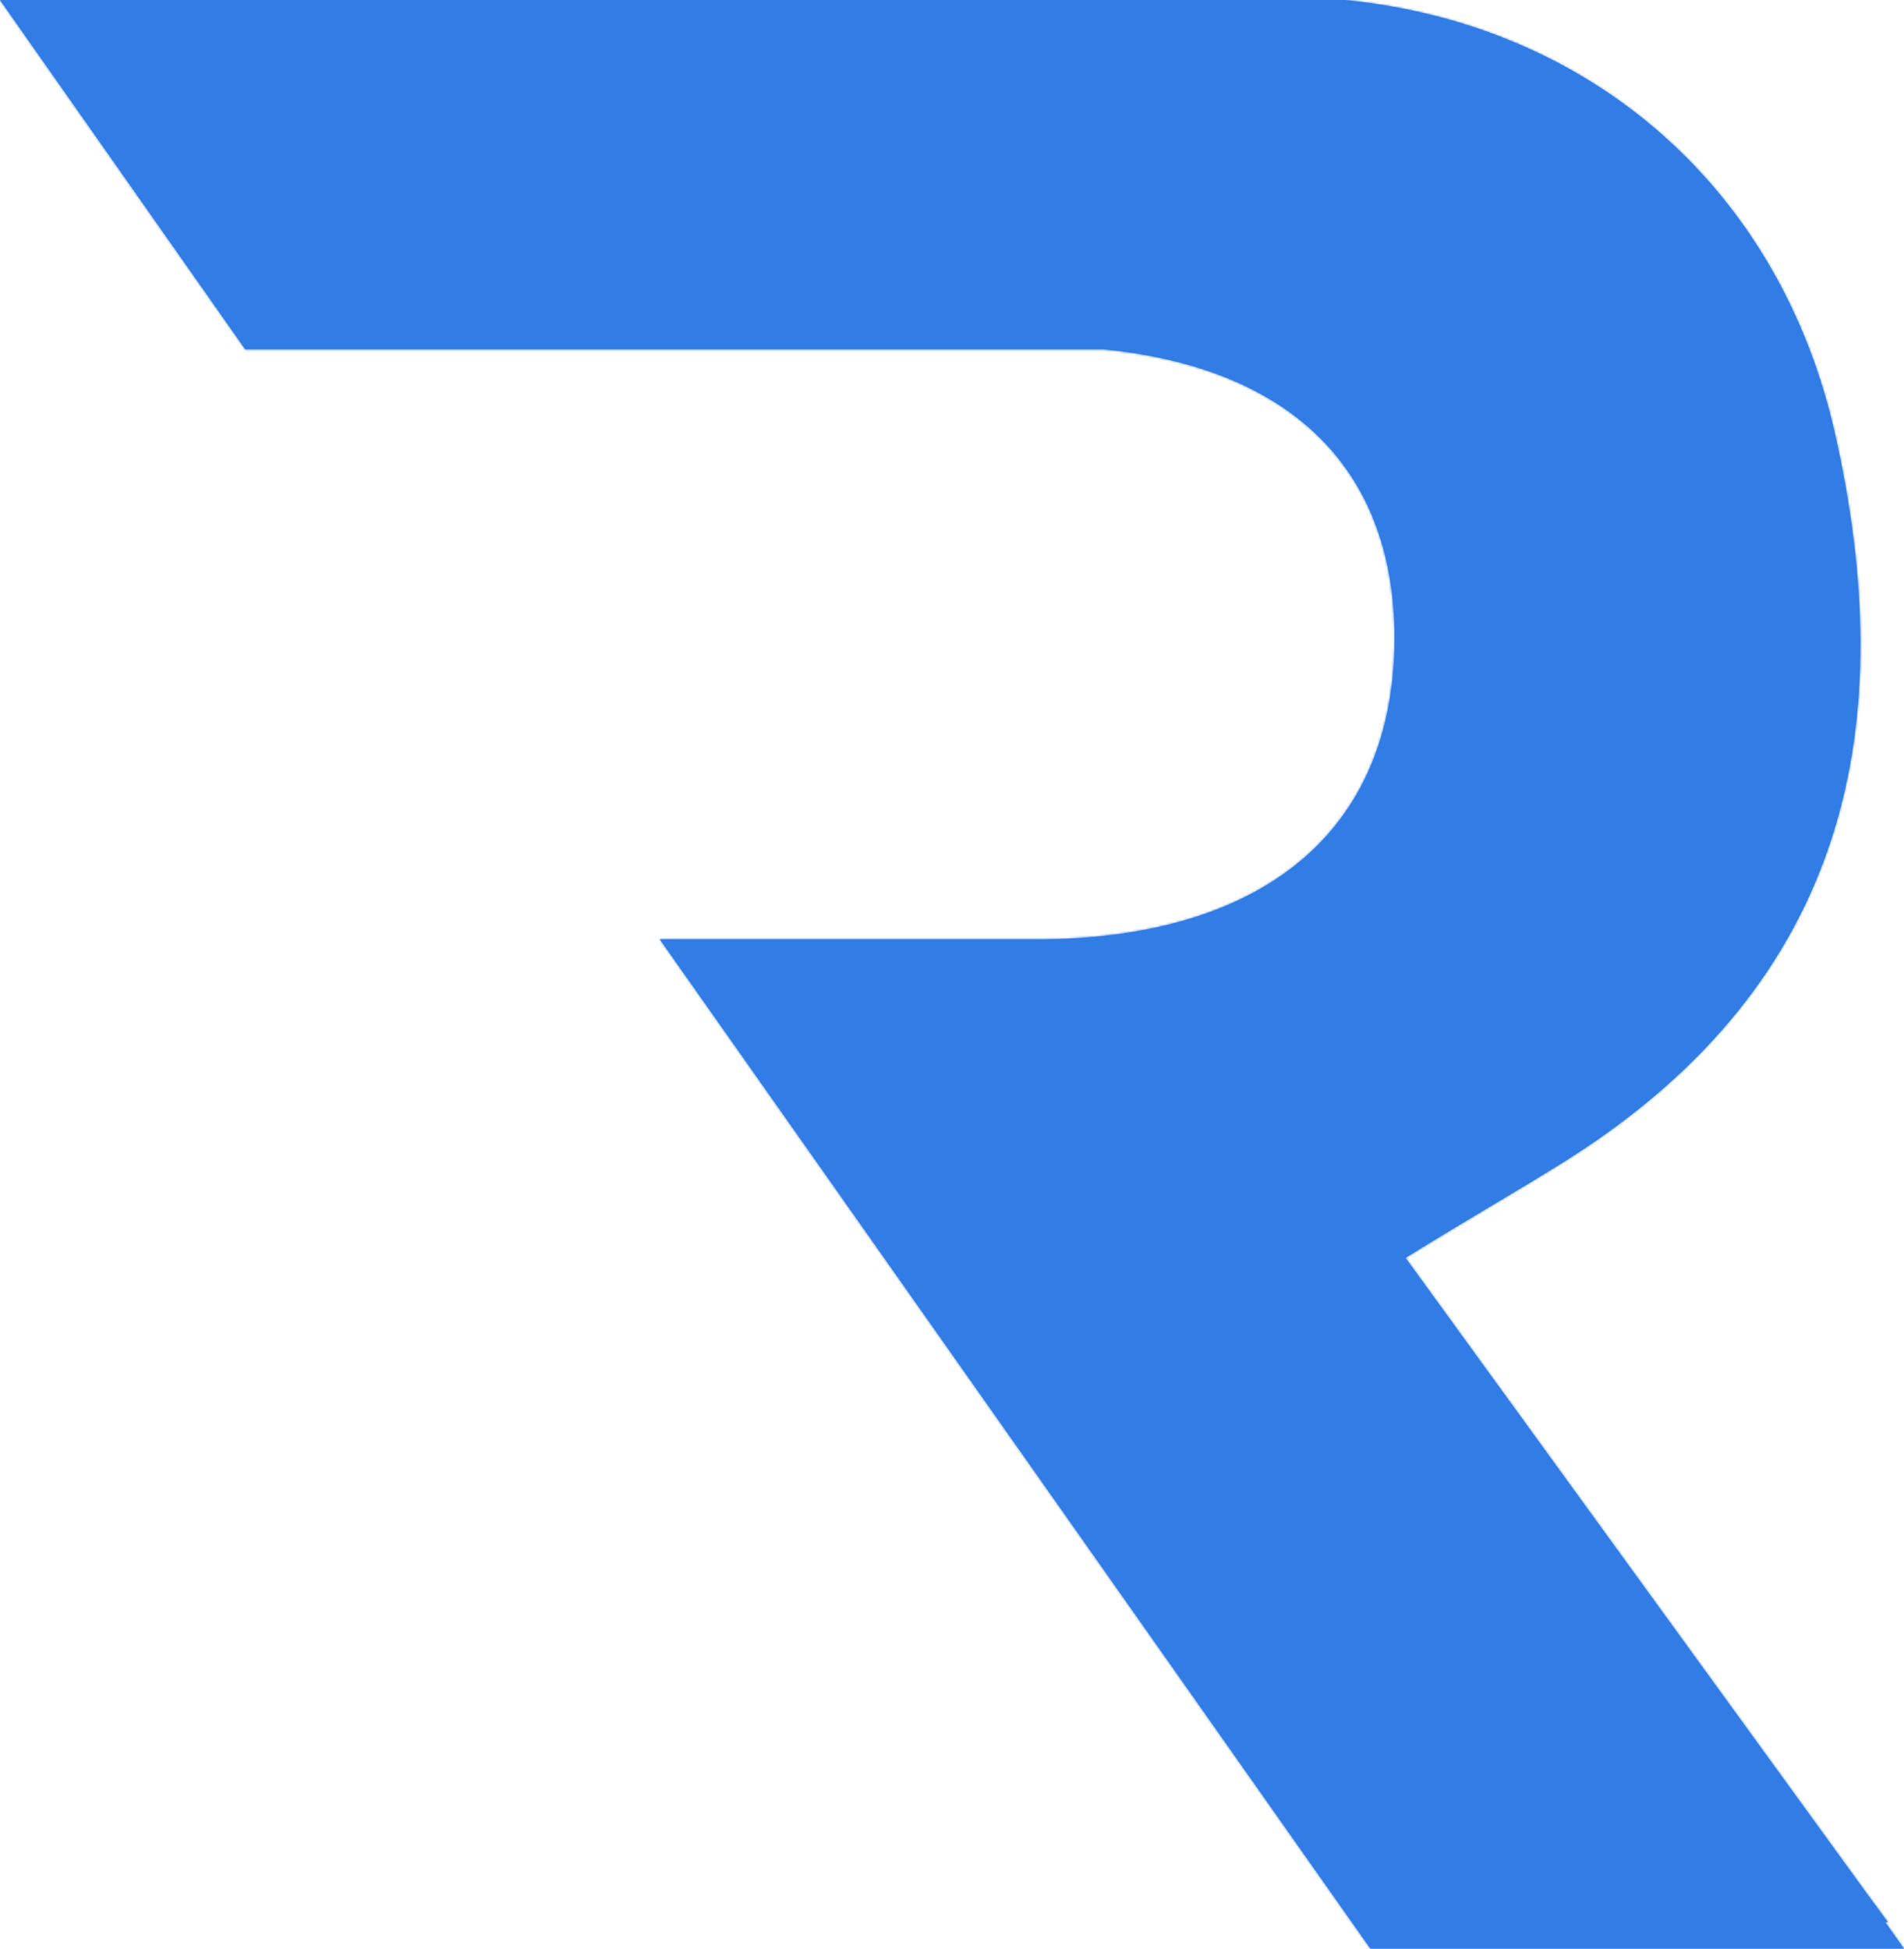
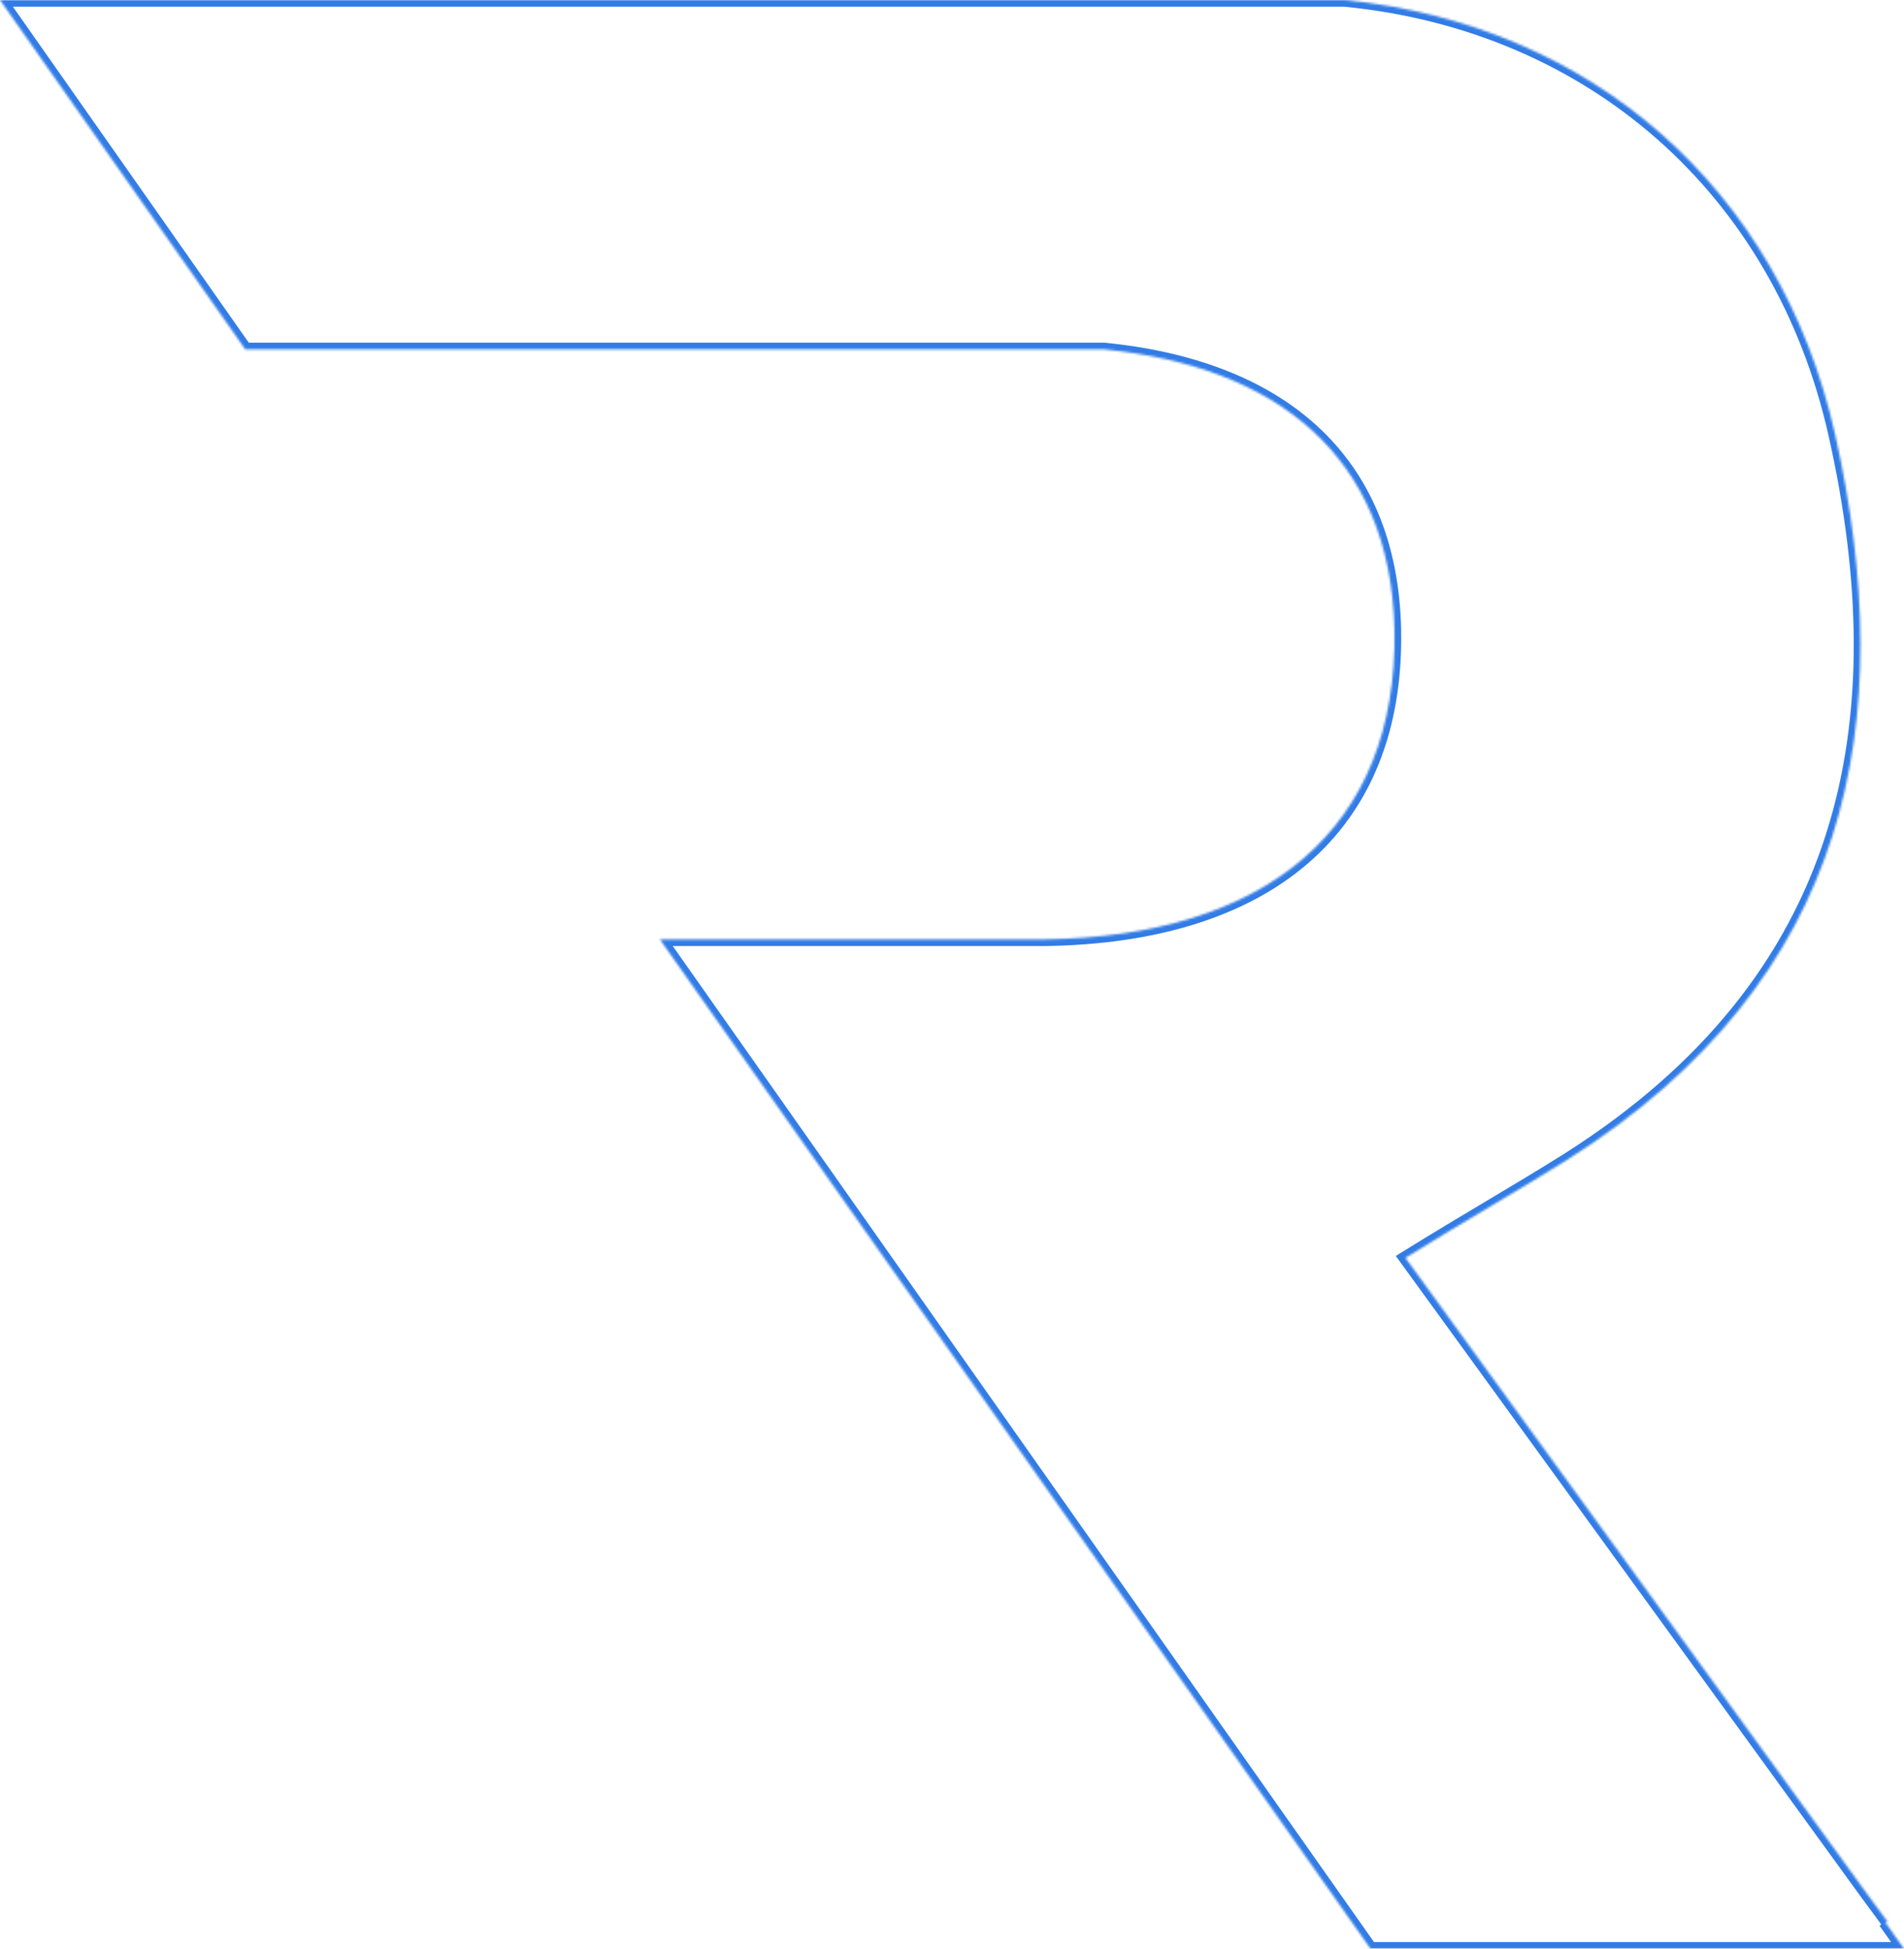
<svg xmlns="http://www.w3.org/2000/svg" width="852" height="872" viewBox="0 0 852 872" fill="none">
  <mask id="path-1-inside-1_16_984" fill="white">
    <path d="M844.865 860.206L835.262 847.157L628.916 562.848C656.355 545.784 679.405 532.736 701.356 518.934C828.951 438.133 849.805 322.452 821.267 194.726C796.572 84.063 711.509 10.79 601.75 0H0L109.758 156.333H493.913C571.018 163.861 622.331 204.01 623.977 281.8C625.623 370.631 566.628 419.062 467.297 420.317C416.259 420.317 364.672 420.317 295.25 420.317L613.276 872H852L843.494 859.955" />
  </mask>
-   <path d="M844.865 860.206L835.262 847.157L628.916 562.848C656.355 545.784 679.405 532.736 701.356 518.934C828.951 438.133 849.805 322.452 821.267 194.726C796.572 84.063 711.509 10.79 601.75 0H0L109.758 156.333H493.913C571.018 163.861 622.331 204.01 623.977 281.8C625.623 370.631 566.628 419.062 467.297 420.317C416.259 420.317 364.672 420.317 295.25 420.317L613.276 872H852L843.494 859.955" fill="#327CE6" />
  <path d="M835.262 847.157L832.834 848.92L832.84 848.928L832.846 848.936L835.262 847.157ZM628.916 562.848L627.332 560.3L624.595 562.002L626.488 564.61L628.916 562.848ZM701.356 518.934L702.953 521.474L702.961 521.469L701.356 518.934ZM821.267 194.726L818.339 195.379L818.34 195.38L821.267 194.726ZM601.75 0L602.044 -2.986L601.898 -3H601.75V0ZM0 0V-3H-5.772L-2.455 1.724L0 0ZM109.758 156.333L107.303 158.057L108.199 159.333H109.758V156.333ZM493.913 156.333L494.205 153.347L494.059 153.333H493.913V156.333ZM623.977 281.8L626.976 281.745L626.976 281.737L623.977 281.8ZM467.297 420.317V423.317H467.315L467.334 423.316L467.297 420.317ZM295.25 420.317V417.317H289.469L292.797 422.044L295.25 420.317ZM613.276 872L610.823 873.727L611.719 875H613.276V872ZM852 872V875H857.791L854.451 870.269L852 872ZM847.282 858.428L837.678 845.379L832.846 848.936L842.449 861.984L847.282 858.428ZM837.69 845.395L631.344 561.086L626.488 564.61L832.834 848.92L837.69 845.395ZM630.5 565.395C644.193 556.88 656.793 549.366 668.731 542.244C680.662 535.127 691.943 528.396 702.953 521.474L699.76 516.394C688.819 523.273 677.599 529.968 665.657 537.091C653.723 544.21 641.078 551.752 627.332 560.3L630.5 565.395ZM702.961 521.469C767.283 480.736 804.884 431.072 822.718 375.341C840.531 319.678 838.534 258.248 824.195 194.072L818.34 195.38C832.538 258.93 834.383 319.203 817.004 373.512C799.647 427.753 763.024 476.331 699.751 516.4L702.961 521.469ZM824.195 194.072C799.214 82.131 713.077 7.93 602.044 -2.986L601.457 2.986C709.941 13.65 793.929 85.996 818.339 195.379L824.195 194.072ZM601.75 -3H0V3H601.75V-3ZM-2.455 1.724L107.303 158.057L112.214 154.609L2.455 -1.724L-2.455 1.724ZM109.758 159.333H493.913V153.333H109.758V159.333ZM493.621 159.319C531.76 163.042 563.173 174.803 585.219 194.934C607.201 215.005 620.169 243.668 620.978 281.864L626.976 281.737C626.138 242.143 612.627 211.836 589.265 190.503C565.967 169.23 533.172 157.151 494.205 153.347L493.621 159.319ZM620.977 281.856C621.787 325.552 607.707 358.95 581.538 381.633C555.291 404.384 516.49 416.695 467.259 417.317L467.334 423.316C517.435 422.683 557.797 410.152 585.468 386.167C613.218 362.113 627.813 326.88 626.976 281.745L620.977 281.856ZM467.297 417.317C467.197 417.317 467.097 417.317 466.997 417.317C466.898 417.317 466.798 417.317 466.698 417.317C466.599 417.317 466.499 417.317 466.399 417.317C466.3 417.317 466.2 417.317 466.1 417.317C466.001 417.317 465.901 417.317 465.801 417.317C465.701 417.317 465.602 417.317 465.502 417.317C465.402 417.317 465.303 417.317 465.203 417.317C465.103 417.317 465.003 417.317 464.904 417.317C464.804 417.317 464.704 417.317 464.604 417.317C464.505 417.317 464.405 417.317 464.305 417.317C464.206 417.317 464.106 417.317 464.006 417.317C463.906 417.317 463.807 417.317 463.707 417.317C463.607 417.317 463.507 417.317 463.408 417.317C463.308 417.317 463.208 417.317 463.108 417.317C463.009 417.317 462.909 417.317 462.809 417.317C462.709 417.317 462.609 417.317 462.51 417.317C462.41 417.317 462.31 417.317 462.21 417.317C462.11 417.317 462.011 417.317 461.911 417.317C461.811 417.317 461.711 417.317 461.611 417.317C461.512 417.317 461.412 417.317 461.312 417.317C461.212 417.317 461.112 417.317 461.013 417.317C460.913 417.317 460.813 417.317 460.713 417.317C460.613 417.317 460.513 417.317 460.414 417.317C460.314 417.317 460.214 417.317 460.114 417.317C460.014 417.317 459.914 417.317 459.814 417.317C459.715 417.317 459.615 417.317 459.515 417.317C459.415 417.317 459.315 417.317 459.215 417.317C459.115 417.317 459.015 417.317 458.915 417.317C458.816 417.317 458.716 417.317 458.616 417.317C458.516 417.317 458.416 417.317 458.316 417.317C458.216 417.317 458.116 417.317 458.016 417.317C457.916 417.317 457.816 417.317 457.716 417.317C457.616 417.317 457.516 417.317 457.416 417.317C457.316 417.317 457.217 417.317 457.117 417.317C457.017 417.317 456.917 417.317 456.817 417.317C456.717 417.317 456.617 417.317 456.517 417.317C456.417 417.317 456.317 417.317 456.217 417.317C456.117 417.317 456.017 417.317 455.917 417.317C455.817 417.317 455.716 417.317 455.616 417.317C455.516 417.317 455.416 417.317 455.316 417.317C455.216 417.317 455.116 417.317 455.016 417.317C454.916 417.317 454.816 417.317 454.716 417.317C454.616 417.317 454.516 417.317 454.416 417.317C454.315 417.317 454.215 417.317 454.115 417.317C454.015 417.317 453.915 417.317 453.815 417.317C453.715 417.317 453.615 417.317 453.514 417.317C453.414 417.317 453.314 417.317 453.214 417.317C453.114 417.317 453.014 417.317 452.913 417.317C452.813 417.317 452.713 417.317 452.613 417.317C452.513 417.317 452.413 417.317 452.312 417.317C452.212 417.317 452.112 417.317 452.012 417.317C451.911 417.317 451.811 417.317 451.711 417.317C451.611 417.317 451.51 417.317 451.41 417.317C451.31 417.317 451.21 417.317 451.109 417.317C451.009 417.317 450.909 417.317 450.808 417.317C450.708 417.317 450.608 417.317 450.508 417.317C450.407 417.317 450.307 417.317 450.207 417.317C450.106 417.317 450.006 417.317 449.905 417.317C449.805 417.317 449.705 417.317 449.604 417.317C449.504 417.317 449.404 417.317 449.303 417.317C449.203 417.317 449.102 417.317 449.002 417.317C448.902 417.317 448.801 417.317 448.701 417.317C448.6 417.317 448.5 417.317 448.399 417.317C448.299 417.317 448.198 417.317 448.098 417.317C447.997 417.317 447.897 417.317 447.796 417.317C447.696 417.317 447.595 417.317 447.495 417.317C447.394 417.317 447.294 417.317 447.193 417.317C447.093 417.317 446.992 417.317 446.892 417.317C446.791 417.317 446.691 417.317 446.59 417.317C446.489 417.317 446.389 417.317 446.288 417.317C446.188 417.317 446.087 417.317 445.986 417.317C445.886 417.317 445.785 417.317 445.684 417.317C445.584 417.317 445.483 417.317 445.382 417.317C445.282 417.317 445.181 417.317 445.08 417.317C444.98 417.317 444.879 417.317 444.778 417.317C444.677 417.317 444.577 417.317 444.476 417.317C444.375 417.317 444.275 417.317 444.174 417.317C444.073 417.317 443.972 417.317 443.871 417.317C443.771 417.317 443.67 417.317 443.569 417.317C443.468 417.317 443.367 417.317 443.266 417.317C443.166 417.317 443.065 417.317 442.964 417.317C442.863 417.317 442.762 417.317 442.661 417.317C442.56 417.317 442.46 417.317 442.359 417.317C442.258 417.317 442.157 417.317 442.056 417.317C441.955 417.317 441.854 417.317 441.753 417.317C441.652 417.317 441.551 417.317 441.45 417.317C441.349 417.317 441.248 417.317 441.147 417.317C441.046 417.317 440.945 417.317 440.844 417.317C440.743 417.317 440.642 417.317 440.541 417.317C440.44 417.317 440.338 417.317 440.237 417.317C440.136 417.317 440.035 417.317 439.934 417.317C439.833 417.317 439.732 417.317 439.631 417.317C439.529 417.317 439.428 417.317 439.327 417.317C439.226 417.317 439.125 417.317 439.023 417.317C438.922 417.317 438.821 417.317 438.72 417.317C438.619 417.317 438.517 417.317 438.416 417.317C438.315 417.317 438.213 417.317 438.112 417.317C438.011 417.317 437.91 417.317 437.808 417.317C437.707 417.317 437.606 417.317 437.504 417.317C437.403 417.317 437.301 417.317 437.2 417.317C437.099 417.317 436.997 417.317 436.896 417.317C436.794 417.317 436.693 417.317 436.592 417.317C436.49 417.317 436.389 417.317 436.287 417.317C436.186 417.317 436.084 417.317 435.983 417.317C435.881 417.317 435.78 417.317 435.678 417.317C435.577 417.317 435.475 417.317 435.373 417.317C435.272 417.317 435.17 417.317 435.069 417.317C434.967 417.317 434.865 417.317 434.764 417.317C434.662 417.317 434.56 417.317 434.459 417.317C434.357 417.317 434.255 417.317 434.154 417.317C434.052 417.317 433.95 417.317 433.849 417.317C433.747 417.317 433.645 417.317 433.543 417.317C433.442 417.317 433.34 417.317 433.238 417.317C433.136 417.317 433.034 417.317 432.933 417.317C432.831 417.317 432.729 417.317 432.627 417.317C432.525 417.317 432.423 417.317 432.321 417.317C432.219 417.317 432.117 417.317 432.016 417.317C431.914 417.317 431.812 417.317 431.71 417.317C431.608 417.317 431.506 417.317 431.404 417.317C431.302 417.317 431.2 417.317 431.098 417.317C430.996 417.317 430.894 417.317 430.792 417.317C430.689 417.317 430.587 417.317 430.485 417.317C430.383 417.317 430.281 417.317 430.179 417.317C430.077 417.317 429.975 417.317 429.872 417.317C429.77 417.317 429.668 417.317 429.566 417.317C429.464 417.317 429.361 417.317 429.259 417.317C429.157 417.317 429.055 417.317 428.952 417.317C428.85 417.317 428.748 417.317 428.645 417.317C428.543 417.317 428.441 417.317 428.338 417.317C428.236 417.317 428.133 417.317 428.031 417.317C427.929 417.317 427.826 417.317 427.724 417.317C427.621 417.317 427.519 417.317 427.416 417.317C427.314 417.317 427.211 417.317 427.109 417.317C427.006 417.317 426.904 417.317 426.801 417.317C426.699 417.317 426.596 417.317 426.494 417.317C426.391 417.317 426.288 417.317 426.186 417.317C426.083 417.317 425.98 417.317 425.878 417.317C425.775 417.317 425.672 417.317 425.57 417.317C425.467 417.317 425.364 417.317 425.261 417.317C425.159 417.317 425.056 417.317 424.953 417.317C424.85 417.317 424.748 417.317 424.645 417.317C424.542 417.317 424.439 417.317 424.336 417.317C424.233 417.317 424.13 417.317 424.027 417.317C423.925 417.317 423.822 417.317 423.719 417.317C423.616 417.317 423.513 417.317 423.41 417.317C423.307 417.317 423.204 417.317 423.101 417.317C422.998 417.317 422.895 417.317 422.792 417.317C422.688 417.317 422.585 417.317 422.482 417.317C422.379 417.317 422.276 417.317 422.173 417.317C422.07 417.317 421.966 417.317 421.863 417.317C421.76 417.317 421.657 417.317 421.553 417.317C421.45 417.317 421.347 417.317 421.244 417.317C421.14 417.317 421.037 417.317 420.934 417.317C420.83 417.317 420.727 417.317 420.624 417.317C420.52 417.317 420.417 417.317 420.313 417.317C420.21 417.317 420.107 417.317 420.003 417.317C419.9 417.317 419.796 417.317 419.693 417.317C419.589 417.317 419.486 417.317 419.382 417.317C419.278 417.317 419.175 417.317 419.071 417.317C418.968 417.317 418.864 417.317 418.76 417.317C418.657 417.317 418.553 417.317 418.449 417.317C418.346 417.317 418.242 417.317 418.138 417.317C418.034 417.317 417.931 417.317 417.827 417.317C417.723 417.317 417.619 417.317 417.515 417.317C417.412 417.317 417.308 417.317 417.204 417.317C417.1 417.317 416.996 417.317 416.892 417.317C416.788 417.317 416.684 417.317 416.58 417.317C416.476 417.317 416.372 417.317 416.268 417.317C416.164 417.317 416.06 417.317 415.956 417.317C415.852 417.317 415.748 417.317 415.644 417.317C415.54 417.317 415.436 417.317 415.331 417.317C415.227 417.317 415.123 417.317 415.019 417.317C414.915 417.317 414.81 417.317 414.706 417.317C414.602 417.317 414.498 417.317 414.393 417.317C414.289 417.317 414.185 417.317 414.08 417.317C413.976 417.317 413.872 417.317 413.767 417.317C413.663 417.317 413.558 417.317 413.454 417.317C413.349 417.317 413.245 417.317 413.14 417.317C413.036 417.317 412.931 417.317 412.827 417.317C412.722 417.317 412.618 417.317 412.513 417.317C412.408 417.317 412.304 417.317 412.199 417.317C412.095 417.317 411.99 417.317 411.885 417.317C411.78 417.317 411.676 417.317 411.571 417.317C411.466 417.317 411.361 417.317 411.257 417.317C411.152 417.317 411.047 417.317 410.942 417.317C410.837 417.317 410.732 417.317 410.627 417.317C410.522 417.317 410.417 417.317 410.313 417.317C410.208 417.317 410.103 417.317 409.998 417.317C409.893 417.317 409.787 417.317 409.682 417.317C409.577 417.317 409.472 417.317 409.367 417.317C409.262 417.317 409.157 417.317 409.052 417.317C408.946 417.317 408.841 417.317 408.736 417.317C408.631 417.317 408.525 417.317 408.42 417.317C408.315 417.317 408.21 417.317 408.104 417.317C407.999 417.317 407.894 417.317 407.788 417.317C407.683 417.317 407.577 417.317 407.472 417.317C407.366 417.317 407.261 417.317 407.155 417.317C407.05 417.317 406.944 417.317 406.839 417.317C406.733 417.317 406.628 417.317 406.522 417.317C406.416 417.317 406.311 417.317 406.205 417.317C406.099 417.317 405.994 417.317 405.888 417.317C405.782 417.317 405.677 417.317 405.571 417.317C405.465 417.317 405.359 417.317 405.253 417.317C405.147 417.317 405.042 417.317 404.936 417.317C404.83 417.317 404.724 417.317 404.618 417.317C404.512 417.317 404.406 417.317 404.3 417.317C404.194 417.317 404.088 417.317 403.982 417.317C403.876 417.317 403.77 417.317 403.664 417.317C403.557 417.317 403.451 417.317 403.345 417.317C403.239 417.317 403.133 417.317 403.026 417.317C402.92 417.317 402.814 417.317 402.708 417.317C402.601 417.317 402.495 417.317 402.389 417.317C402.282 417.317 402.176 417.317 402.07 417.317C401.963 417.317 401.857 417.317 401.75 417.317C401.644 417.317 401.537 417.317 401.431 417.317C401.324 417.317 401.218 417.317 401.111 417.317C401.004 417.317 400.898 417.317 400.791 417.317C400.684 417.317 400.578 417.317 400.471 417.317C400.364 417.317 400.258 417.317 400.151 417.317C400.044 417.317 399.937 417.317 399.83 417.317C399.724 417.317 399.617 417.317 399.51 417.317C399.403 417.317 399.296 417.317 399.189 417.317C399.082 417.317 398.975 417.317 398.868 417.317C398.761 417.317 398.654 417.317 398.547 417.317C398.44 417.317 398.333 417.317 398.225 417.317C398.118 417.317 398.011 417.317 397.904 417.317C397.797 417.317 397.689 417.317 397.582 417.317C397.475 417.317 397.368 417.317 397.26 417.317C397.153 417.317 397.046 417.317 396.938 417.317C396.831 417.317 396.723 417.317 396.616 417.317C396.508 417.317 396.401 417.317 396.293 417.317C396.186 417.317 396.078 417.317 395.971 417.317C395.863 417.317 395.756 417.317 395.648 417.317C395.54 417.317 395.433 417.317 395.325 417.317C395.217 417.317 395.109 417.317 395.002 417.317C394.894 417.317 394.786 417.317 394.678 417.317C394.57 417.317 394.462 417.317 394.355 417.317C394.247 417.317 394.139 417.317 394.031 417.317C393.923 417.317 393.815 417.317 393.707 417.317C393.599 417.317 393.491 417.317 393.383 417.317C393.274 417.317 393.166 417.317 393.058 417.317C392.95 417.317 392.842 417.317 392.733 417.317C392.625 417.317 392.517 417.317 392.409 417.317C392.3 417.317 392.192 417.317 392.084 417.317C391.975 417.317 391.867 417.317 391.758 417.317C391.65 417.317 391.542 417.317 391.433 417.317C391.324 417.317 391.216 417.317 391.107 417.317C390.999 417.317 390.89 417.317 390.782 417.317C390.673 417.317 390.564 417.317 390.456 417.317C390.347 417.317 390.238 417.317 390.129 417.317C390.021 417.317 389.912 417.317 389.803 417.317C389.694 417.317 389.585 417.317 389.476 417.317C389.367 417.317 389.258 417.317 389.149 417.317C389.04 417.317 388.931 417.317 388.822 417.317C388.713 417.317 388.604 417.317 388.495 417.317C388.386 417.317 388.277 417.317 388.168 417.317C388.058 417.317 387.949 417.317 387.84 417.317C387.731 417.317 387.621 417.317 387.512 417.317C387.403 417.317 387.293 417.317 387.184 417.317C387.074 417.317 386.965 417.317 386.855 417.317C386.746 417.317 386.636 417.317 386.527 417.317C386.417 417.317 386.308 417.317 386.198 417.317C386.089 417.317 385.979 417.317 385.869 417.317C385.76 417.317 385.65 417.317 385.54 417.317C385.43 417.317 385.32 417.317 385.211 417.317C385.101 417.317 384.991 417.317 384.881 417.317C384.771 417.317 384.661 417.317 384.551 417.317C384.441 417.317 384.331 417.317 384.221 417.317C384.111 417.317 384.001 417.317 383.891 417.317C383.781 417.317 383.671 417.317 383.56 417.317C383.45 417.317 383.34 417.317 383.23 417.317C383.119 417.317 383.009 417.317 382.899 417.317C382.788 417.317 382.678 417.317 382.567 417.317C382.457 417.317 382.347 417.317 382.236 417.317C382.126 417.317 382.015 417.317 381.904 417.317C381.794 417.317 381.683 417.317 381.573 417.317C381.462 417.317 381.351 417.317 381.241 417.317C381.13 417.317 381.019 417.317 380.908 417.317C380.797 417.317 380.687 417.317 380.576 417.317C380.465 417.317 380.354 417.317 380.243 417.317C380.132 417.317 380.021 417.317 379.91 417.317C379.799 417.317 379.688 417.317 379.577 417.317C379.466 417.317 379.355 417.317 379.243 417.317C379.132 417.317 379.021 417.317 378.91 417.317C378.798 417.317 378.687 417.317 378.576 417.317C378.465 417.317 378.353 417.317 378.242 417.317C378.13 417.317 378.019 417.317 377.907 417.317C377.796 417.317 377.684 417.317 377.573 417.317C377.461 417.317 377.35 417.317 377.238 417.317C377.126 417.317 377.015 417.317 376.903 417.317C376.791 417.317 376.679 417.317 376.568 417.317C376.456 417.317 376.344 417.317 376.232 417.317C376.12 417.317 376.008 417.317 375.896 417.317C375.784 417.317 375.672 417.317 375.56 417.317C375.448 417.317 375.336 417.317 375.224 417.317C375.112 417.317 375 417.317 374.887 417.317C374.775 417.317 374.663 417.317 374.551 417.317C374.438 417.317 374.326 417.317 374.214 417.317C374.101 417.317 373.989 417.317 373.876 417.317C373.764 417.317 373.652 417.317 373.539 417.317C373.426 417.317 373.314 417.317 373.201 417.317C373.089 417.317 372.976 417.317 372.863 417.317C372.751 417.317 372.638 417.317 372.525 417.317C372.412 417.317 372.3 417.317 372.187 417.317C372.074 417.317 371.961 417.317 371.848 417.317C371.735 417.317 371.622 417.317 371.509 417.317C371.396 417.317 371.283 417.317 371.17 417.317C371.057 417.317 370.944 417.317 370.83 417.317C370.717 417.317 370.604 417.317 370.491 417.317C370.377 417.317 370.264 417.317 370.151 417.317C370.037 417.317 369.924 417.317 369.811 417.317C369.697 417.317 369.584 417.317 369.47 417.317C369.357 417.317 369.243 417.317 369.129 417.317C369.016 417.317 368.902 417.317 368.788 417.317C368.675 417.317 368.561 417.317 368.447 417.317C368.333 417.317 368.22 417.317 368.106 417.317C367.992 417.317 367.878 417.317 367.764 417.317C367.65 417.317 367.536 417.317 367.422 417.317C367.308 417.317 367.194 417.317 367.08 417.317C366.966 417.317 366.851 417.317 366.737 417.317C366.623 417.317 366.509 417.317 366.395 417.317C366.28 417.317 366.166 417.317 366.051 417.317C365.937 417.317 365.823 417.317 365.708 417.317C365.594 417.317 365.479 417.317 365.365 417.317C365.25 417.317 365.135 417.317 365.021 417.317C364.906 417.317 364.791 417.317 364.677 417.317C364.562 417.317 364.447 417.317 364.332 417.317C364.218 417.317 364.103 417.317 363.988 417.317C363.873 417.317 363.758 417.317 363.643 417.317C363.528 417.317 363.413 417.317 363.298 417.317C363.183 417.317 363.068 417.317 362.952 417.317C362.837 417.317 362.722 417.317 362.607 417.317C362.491 417.317 362.376 417.317 362.261 417.317C362.145 417.317 362.03 417.317 361.915 417.317C361.799 417.317 361.684 417.317 361.568 417.317C361.453 417.317 361.337 417.317 361.221 417.317C361.106 417.317 360.99 417.317 360.874 417.317C360.759 417.317 360.643 417.317 360.527 417.317C360.411 417.317 360.295 417.317 360.179 417.317C360.064 417.317 359.948 417.317 359.832 417.317C359.716 417.317 359.6 417.317 359.483 417.317C359.367 417.317 359.251 417.317 359.135 417.317C359.019 417.317 358.903 417.317 358.786 417.317C358.67 417.317 358.554 417.317 358.437 417.317C358.321 417.317 358.205 417.317 358.088 417.317C357.972 417.317 357.855 417.317 357.739 417.317C357.622 417.317 357.505 417.317 357.389 417.317C357.272 417.317 357.156 417.317 357.039 417.317C356.922 417.317 356.805 417.317 356.688 417.317C356.572 417.317 356.455 417.317 356.338 417.317C356.221 417.317 356.104 417.317 355.987 417.317C355.87 417.317 355.753 417.317 355.636 417.317C355.519 417.317 355.401 417.317 355.284 417.317C355.167 417.317 355.05 417.317 354.932 417.317C354.815 417.317 354.698 417.317 354.58 417.317C354.463 417.317 354.345 417.317 354.228 417.317C354.111 417.317 353.993 417.317 353.875 417.317C353.758 417.317 353.64 417.317 353.522 417.317C353.405 417.317 353.287 417.317 353.169 417.317C353.051 417.317 352.934 417.317 352.816 417.317C352.698 417.317 352.58 417.317 352.462 417.317C352.344 417.317 352.226 417.317 352.108 417.317C351.99 417.317 351.872 417.317 351.753 417.317C351.635 417.317 351.517 417.317 351.399 417.317C351.281 417.317 351.162 417.317 351.044 417.317C350.925 417.317 350.807 417.317 350.689 417.317C350.57 417.317 350.452 417.317 350.333 417.317C350.214 417.317 350.096 417.317 349.977 417.317C349.858 417.317 349.74 417.317 349.621 417.317C349.502 417.317 349.383 417.317 349.265 417.317C349.146 417.317 349.027 417.317 348.908 417.317C348.789 417.317 348.67 417.317 348.551 417.317C348.432 417.317 348.313 417.317 348.193 417.317C348.074 417.317 347.955 417.317 347.836 417.317C347.717 417.317 347.597 417.317 347.478 417.317C347.358 417.317 347.239 417.317 347.12 417.317C347 417.317 346.881 417.317 346.761 417.317C346.641 417.317 346.522 417.317 346.402 417.317C346.283 417.317 346.163 417.317 346.043 417.317C345.923 417.317 345.803 417.317 345.684 417.317C345.564 417.317 345.444 417.317 345.324 417.317C345.204 417.317 345.084 417.317 344.964 417.317C344.844 417.317 344.724 417.317 344.603 417.317C344.483 417.317 344.363 417.317 344.243 417.317C344.122 417.317 344.002 417.317 343.882 417.317C343.761 417.317 343.641 417.317 343.52 417.317C343.4 417.317 343.279 417.317 343.159 417.317C343.038 417.317 342.917 417.317 342.797 417.317C342.676 417.317 342.555 417.317 342.435 417.317C342.314 417.317 342.193 417.317 342.072 417.317C341.951 417.317 341.83 417.317 341.709 417.317C341.588 417.317 341.467 417.317 341.346 417.317C341.225 417.317 341.104 417.317 340.982 417.317C340.861 417.317 340.74 417.317 340.619 417.317C340.497 417.317 340.376 417.317 340.254 417.317C340.133 417.317 340.012 417.317 339.89 417.317C339.768 417.317 339.647 417.317 339.525 417.317C339.404 417.317 339.282 417.317 339.16 417.317C339.038 417.317 338.917 417.317 338.795 417.317C338.673 417.317 338.551 417.317 338.429 417.317C338.307 417.317 338.185 417.317 338.063 417.317C337.941 417.317 337.819 417.317 337.697 417.317C337.574 417.317 337.452 417.317 337.33 417.317C337.208 417.317 337.085 417.317 336.963 417.317C336.84 417.317 336.718 417.317 336.595 417.317C336.473 417.317 336.35 417.317 336.228 417.317C336.105 417.317 335.982 417.317 335.86 417.317C335.737 417.317 335.614 417.317 335.491 417.317C335.369 417.317 335.246 417.317 335.123 417.317C335 417.317 334.877 417.317 334.754 417.317C334.631 417.317 334.508 417.317 334.384 417.317C334.261 417.317 334.138 417.317 334.015 417.317C333.892 417.317 333.768 417.317 333.645 417.317C333.521 417.317 333.398 417.317 333.275 417.317C333.151 417.317 333.027 417.317 332.904 417.317C332.78 417.317 332.657 417.317 332.533 417.317C332.409 417.317 332.285 417.317 332.162 417.317C332.038 417.317 331.914 417.317 331.79 417.317C331.666 417.317 331.542 417.317 331.418 417.317C331.294 417.317 331.17 417.317 331.046 417.317C330.922 417.317 330.797 417.317 330.673 417.317C330.549 417.317 330.424 417.317 330.3 417.317C330.176 417.317 330.051 417.317 329.927 417.317C329.802 417.317 329.678 417.317 329.553 417.317C329.428 417.317 329.304 417.317 329.179 417.317C329.054 417.317 328.93 417.317 328.805 417.317C328.68 417.317 328.555 417.317 328.43 417.317C328.305 417.317 328.18 417.317 328.055 417.317C327.93 417.317 327.805 417.317 327.68 417.317C327.554 417.317 327.429 417.317 327.304 417.317C327.179 417.317 327.053 417.317 326.928 417.317C326.802 417.317 326.677 417.317 326.551 417.317C326.426 417.317 326.3 417.317 326.175 417.317C326.049 417.317 325.923 417.317 325.797 417.317C325.672 417.317 325.546 417.317 325.42 417.317C325.294 417.317 325.168 417.317 325.042 417.317C324.916 417.317 324.79 417.317 324.664 417.317C324.538 417.317 324.412 417.317 324.286 417.317C324.159 417.317 324.033 417.317 323.907 417.317C323.78 417.317 323.654 417.317 323.528 417.317C323.401 417.317 323.275 417.317 323.148 417.317C323.021 417.317 322.895 417.317 322.768 417.317C322.641 417.317 322.515 417.317 322.388 417.317C322.261 417.317 322.134 417.317 322.007 417.317C321.88 417.317 321.753 417.317 321.626 417.317C321.499 417.317 321.372 417.317 321.245 417.317C321.118 417.317 320.99 417.317 320.863 417.317C320.736 417.317 320.609 417.317 320.481 417.317C320.354 417.317 320.226 417.317 320.099 417.317C319.971 417.317 319.844 417.317 319.716 417.317C319.588 417.317 319.461 417.317 319.333 417.317C319.205 417.317 319.077 417.317 318.949 417.317C318.821 417.317 318.693 417.317 318.565 417.317C318.437 417.317 318.309 417.317 318.181 417.317C318.053 417.317 317.925 417.317 317.797 417.317C317.668 417.317 317.54 417.317 317.412 417.317C317.283 417.317 317.155 417.317 317.026 417.317C316.898 417.317 316.769 417.317 316.641 417.317C316.512 417.317 316.383 417.317 316.255 417.317C316.126 417.317 315.997 417.317 315.868 417.317C315.739 417.317 315.611 417.317 315.482 417.317C315.353 417.317 315.224 417.317 315.094 417.317C314.965 417.317 314.836 417.317 314.707 417.317C314.578 417.317 314.448 417.317 314.319 417.317C314.19 417.317 314.06 417.317 313.931 417.317C313.801 417.317 313.672 417.317 313.542 417.317C313.413 417.317 313.283 417.317 313.153 417.317C313.023 417.317 312.894 417.317 312.764 417.317C312.634 417.317 312.504 417.317 312.374 417.317C312.244 417.317 312.114 417.317 311.984 417.317C311.854 417.317 311.724 417.317 311.593 417.317C311.463 417.317 311.333 417.317 311.203 417.317C311.072 417.317 310.942 417.317 310.811 417.317C310.681 417.317 310.55 417.317 310.42 417.317C310.289 417.317 310.158 417.317 310.028 417.317C309.897 417.317 309.766 417.317 309.635 417.317C309.504 417.317 309.374 417.317 309.243 417.317C309.112 417.317 308.98 417.317 308.849 417.317C308.718 417.317 308.587 417.317 308.456 417.317C308.325 417.317 308.193 417.317 308.062 417.317C307.931 417.317 307.799 417.317 307.668 417.317C307.536 417.317 307.405 417.317 307.273 417.317C307.141 417.317 307.01 417.317 306.878 417.317C306.746 417.317 306.614 417.317 306.482 417.317C306.351 417.317 306.219 417.317 306.087 417.317C305.955 417.317 305.823 417.317 305.69 417.317C305.558 417.317 305.426 417.317 305.294 417.317C305.161 417.317 305.029 417.317 304.897 417.317C304.764 417.317 304.632 417.317 304.499 417.317C304.367 417.317 304.234 417.317 304.102 417.317C303.969 417.317 303.836 417.317 303.703 417.317C303.571 417.317 303.438 417.317 303.305 417.317C303.172 417.317 303.039 417.317 302.906 417.317C302.773 417.317 302.64 417.317 302.507 417.317C302.373 417.317 302.24 417.317 302.107 417.317C301.974 417.317 301.84 417.317 301.707 417.317C301.573 417.317 301.44 417.317 301.306 417.317C301.173 417.317 301.039 417.317 300.905 417.317C300.771 417.317 300.638 417.317 300.504 417.317C300.37 417.317 300.236 417.317 300.102 417.317C299.968 417.317 299.834 417.317 299.7 417.317C299.566 417.317 299.432 417.317 299.297 417.317C299.163 417.317 299.029 417.317 298.895 417.317C298.76 417.317 298.626 417.317 298.491 417.317C298.357 417.317 298.222 417.317 298.087 417.317C297.953 417.317 297.818 417.317 297.683 417.317C297.549 417.317 297.414 417.317 297.279 417.317C297.144 417.317 297.009 417.317 296.874 417.317C296.739 417.317 296.604 417.317 296.469 417.317C296.333 417.317 296.198 417.317 296.063 417.317C295.927 417.317 295.792 417.317 295.657 417.317C295.521 417.317 295.386 417.317 295.25 417.317V423.317C295.386 423.317 295.521 423.317 295.657 423.317C295.792 423.317 295.927 423.317 296.063 423.317C296.198 423.317 296.333 423.317 296.469 423.317C296.604 423.317 296.739 423.317 296.874 423.317C297.009 423.317 297.144 423.317 297.279 423.317C297.414 423.317 297.549 423.317 297.683 423.317C297.818 423.317 297.953 423.317 298.087 423.317C298.222 423.317 298.357 423.317 298.491 423.317C298.626 423.317 298.76 423.317 298.895 423.317C299.029 423.317 299.163 423.317 299.297 423.317C299.432 423.317 299.566 423.317 299.7 423.317C299.834 423.317 299.968 423.317 300.102 423.317C300.236 423.317 300.37 423.317 300.504 423.317C300.638 423.317 300.771 423.317 300.905 423.317C301.039 423.317 301.173 423.317 301.306 423.317C301.44 423.317 301.573 423.317 301.707 423.317C301.84 423.317 301.974 423.317 302.107 423.317C302.24 423.317 302.373 423.317 302.507 423.317C302.64 423.317 302.773 423.317 302.906 423.317C303.039 423.317 303.172 423.317 303.305 423.317C303.438 423.317 303.571 423.317 303.703 423.317C303.836 423.317 303.969 423.317 304.102 423.317C304.234 423.317 304.367 423.317 304.499 423.317C304.632 423.317 304.764 423.317 304.897 423.317C305.029 423.317 305.161 423.317 305.294 423.317C305.426 423.317 305.558 423.317 305.69 423.317C305.823 423.317 305.955 423.317 306.087 423.317C306.219 423.317 306.351 423.317 306.482 423.317C306.614 423.317 306.746 423.317 306.878 423.317C307.01 423.317 307.141 423.317 307.273 423.317C307.405 423.317 307.536 423.317 307.668 423.317C307.799 423.317 307.931 423.317 308.062 423.317C308.193 423.317 308.325 423.317 308.456 423.317C308.587 423.317 308.718 423.317 308.849 423.317C308.98 423.317 309.112 423.317 309.243 423.317C309.374 423.317 309.504 423.317 309.635 423.317C309.766 423.317 309.897 423.317 310.028 423.317C310.158 423.317 310.289 423.317 310.42 423.317C310.55 423.317 310.681 423.317 310.811 423.317C310.942 423.317 311.072 423.317 311.203 423.317C311.333 423.317 311.463 423.317 311.593 423.317C311.724 423.317 311.854 423.317 311.984 423.317C312.114 423.317 312.244 423.317 312.374 423.317C312.504 423.317 312.634 423.317 312.764 423.317C312.894 423.317 313.023 423.317 313.153 423.317C313.283 423.317 313.413 423.317 313.542 423.317C313.672 423.317 313.801 423.317 313.931 423.317C314.06 423.317 314.19 423.317 314.319 423.317C314.448 423.317 314.578 423.317 314.707 423.317C314.836 423.317 314.965 423.317 315.094 423.317C315.224 423.317 315.353 423.317 315.482 423.317C315.611 423.317 315.739 423.317 315.868 423.317C315.997 423.317 316.126 423.317 316.255 423.317C316.383 423.317 316.512 423.317 316.641 423.317C316.769 423.317 316.898 423.317 317.026 423.317C317.155 423.317 317.283 423.317 317.412 423.317C317.54 423.317 317.668 423.317 317.797 423.317C317.925 423.317 318.053 423.317 318.181 423.317C318.309 423.317 318.437 423.317 318.565 423.317C318.693 423.317 318.821 423.317 318.949 423.317C319.077 423.317 319.205 423.317 319.333 423.317C319.461 423.317 319.588 423.317 319.716 423.317C319.844 423.317 319.971 423.317 320.099 423.317C320.226 423.317 320.354 423.317 320.481 423.317C320.609 423.317 320.736 423.317 320.863 423.317C320.99 423.317 321.118 423.317 321.245 423.317C321.372 423.317 321.499 423.317 321.626 423.317C321.753 423.317 321.88 423.317 322.007 423.317C322.134 423.317 322.261 423.317 322.388 423.317C322.515 423.317 322.641 423.317 322.768 423.317C322.895 423.317 323.021 423.317 323.148 423.317C323.275 423.317 323.401 423.317 323.528 423.317C323.654 423.317 323.78 423.317 323.907 423.317C324.033 423.317 324.159 423.317 324.286 423.317C324.412 423.317 324.538 423.317 324.664 423.317C324.79 423.317 324.916 423.317 325.042 423.317C325.168 423.317 325.294 423.317 325.42 423.317C325.546 423.317 325.672 423.317 325.797 423.317C325.923 423.317 326.049 423.317 326.175 423.317C326.3 423.317 326.426 423.317 326.551 423.317C326.677 423.317 326.802 423.317 326.928 423.317C327.053 423.317 327.179 423.317 327.304 423.317C327.429 423.317 327.554 423.317 327.68 423.317C327.805 423.317 327.93 423.317 328.055 423.317C328.18 423.317 328.305 423.317 328.43 423.317C328.555 423.317 328.68 423.317 328.805 423.317C328.93 423.317 329.054 423.317 329.179 423.317C329.304 423.317 329.428 423.317 329.553 423.317C329.678 423.317 329.802 423.317 329.927 423.317C330.051 423.317 330.176 423.317 330.3 423.317C330.424 423.317 330.549 423.317 330.673 423.317C330.797 423.317 330.922 423.317 331.046 423.317C331.17 423.317 331.294 423.317 331.418 423.317C331.542 423.317 331.666 423.317 331.79 423.317C331.914 423.317 332.038 423.317 332.162 423.317C332.285 423.317 332.409 423.317 332.533 423.317C332.657 423.317 332.78 423.317 332.904 423.317C333.027 423.317 333.151 423.317 333.275 423.317C333.398 423.317 333.521 423.317 333.645 423.317C333.768 423.317 333.892 423.317 334.015 423.317C334.138 423.317 334.261 423.317 334.384 423.317C334.508 423.317 334.631 423.317 334.754 423.317C334.877 423.317 335 423.317 335.123 423.317C335.246 423.317 335.369 423.317 335.491 423.317C335.614 423.317 335.737 423.317 335.86 423.317C335.982 423.317 336.105 423.317 336.228 423.317C336.35 423.317 336.473 423.317 336.595 423.317C336.718 423.317 336.84 423.317 336.963 423.317C337.085 423.317 337.208 423.317 337.33 423.317C337.452 423.317 337.574 423.317 337.697 423.317C337.819 423.317 337.941 423.317 338.063 423.317C338.185 423.317 338.307 423.317 338.429 423.317C338.551 423.317 338.673 423.317 338.795 423.317C338.917 423.317 339.038 423.317 339.16 423.317C339.282 423.317 339.404 423.317 339.525 423.317C339.647 423.317 339.768 423.317 339.89 423.317C340.012 423.317 340.133 423.317 340.254 423.317C340.376 423.317 340.497 423.317 340.619 423.317C340.74 423.317 340.861 423.317 340.982 423.317C341.104 423.317 341.225 423.317 341.346 423.317C341.467 423.317 341.588 423.317 341.709 423.317C341.83 423.317 341.951 423.317 342.072 423.317C342.193 423.317 342.314 423.317 342.435 423.317C342.555 423.317 342.676 423.317 342.797 423.317C342.917 423.317 343.038 423.317 343.159 423.317C343.279 423.317 343.4 423.317 343.52 423.317C343.641 423.317 343.761 423.317 343.882 423.317C344.002 423.317 344.122 423.317 344.243 423.317C344.363 423.317 344.483 423.317 344.603 423.317C344.724 423.317 344.844 423.317 344.964 423.317C345.084 423.317 345.204 423.317 345.324 423.317C345.444 423.317 345.564 423.317 345.684 423.317C345.803 423.317 345.923 423.317 346.043 423.317C346.163 423.317 346.283 423.317 346.402 423.317C346.522 423.317 346.641 423.317 346.761 423.317C346.881 423.317 347 423.317 347.12 423.317C347.239 423.317 347.358 423.317 347.478 423.317C347.597 423.317 347.717 423.317 347.836 423.317C347.955 423.317 348.074 423.317 348.193 423.317C348.313 423.317 348.432 423.317 348.551 423.317C348.67 423.317 348.789 423.317 348.908 423.317C349.027 423.317 349.146 423.317 349.265 423.317C349.383 423.317 349.502 423.317 349.621 423.317C349.74 423.317 349.858 423.317 349.977 423.317C350.096 423.317 350.214 423.317 350.333 423.317C350.452 423.317 350.57 423.317 350.689 423.317C350.807 423.317 350.925 423.317 351.044 423.317C351.162 423.317 351.281 423.317 351.399 423.317C351.517 423.317 351.635 423.317 351.753 423.317C351.872 423.317 351.99 423.317 352.108 423.317C352.226 423.317 352.344 423.317 352.462 423.317C352.58 423.317 352.698 423.317 352.816 423.317C352.934 423.317 353.051 423.317 353.169 423.317C353.287 423.317 353.405 423.317 353.522 423.317C353.64 423.317 353.758 423.317 353.875 423.317C353.993 423.317 354.111 423.317 354.228 423.317C354.345 423.317 354.463 423.317 354.58 423.317C354.698 423.317 354.815 423.317 354.932 423.317C355.05 423.317 355.167 423.317 355.284 423.317C355.401 423.317 355.519 423.317 355.636 423.317C355.753 423.317 355.87 423.317 355.987 423.317C356.104 423.317 356.221 423.317 356.338 423.317C356.455 423.317 356.572 423.317 356.688 423.317C356.805 423.317 356.922 423.317 357.039 423.317C357.156 423.317 357.272 423.317 357.389 423.317C357.505 423.317 357.622 423.317 357.739 423.317C357.855 423.317 357.972 423.317 358.088 423.317C358.205 423.317 358.321 423.317 358.437 423.317C358.554 423.317 358.67 423.317 358.786 423.317C358.903 423.317 359.019 423.317 359.135 423.317C359.251 423.317 359.367 423.317 359.483 423.317C359.6 423.317 359.716 423.317 359.832 423.317C359.948 423.317 360.064 423.317 360.179 423.317C360.295 423.317 360.411 423.317 360.527 423.317C360.643 423.317 360.759 423.317 360.874 423.317C360.99 423.317 361.106 423.317 361.221 423.317C361.337 423.317 361.453 423.317 361.568 423.317C361.684 423.317 361.799 423.317 361.915 423.317C362.03 423.317 362.145 423.317 362.261 423.317C362.376 423.317 362.491 423.317 362.607 423.317C362.722 423.317 362.837 423.317 362.952 423.317C363.068 423.317 363.183 423.317 363.298 423.317C363.413 423.317 363.528 423.317 363.643 423.317C363.758 423.317 363.873 423.317 363.988 423.317C364.103 423.317 364.218 423.317 364.332 423.317C364.447 423.317 364.562 423.317 364.677 423.317C364.791 423.317 364.906 423.317 365.021 423.317C365.135 423.317 365.25 423.317 365.365 423.317C365.479 423.317 365.594 423.317 365.708 423.317C365.823 423.317 365.937 423.317 366.051 423.317C366.166 423.317 366.28 423.317 366.395 423.317C366.509 423.317 366.623 423.317 366.737 423.317C366.851 423.317 366.966 423.317 367.08 423.317C367.194 423.317 367.308 423.317 367.422 423.317C367.536 423.317 367.65 423.317 367.764 423.317C367.878 423.317 367.992 423.317 368.106 423.317C368.22 423.317 368.333 423.317 368.447 423.317C368.561 423.317 368.675 423.317 368.788 423.317C368.902 423.317 369.016 423.317 369.129 423.317C369.243 423.317 369.357 423.317 369.47 423.317C369.584 423.317 369.697 423.317 369.811 423.317C369.924 423.317 370.037 423.317 370.151 423.317C370.264 423.317 370.377 423.317 370.491 423.317C370.604 423.317 370.717 423.317 370.83 423.317C370.944 423.317 371.057 423.317 371.17 423.317C371.283 423.317 371.396 423.317 371.509 423.317C371.622 423.317 371.735 423.317 371.848 423.317C371.961 423.317 372.074 423.317 372.187 423.317C372.3 423.317 372.412 423.317 372.525 423.317C372.638 423.317 372.751 423.317 372.863 423.317C372.976 423.317 373.089 423.317 373.201 423.317C373.314 423.317 373.426 423.317 373.539 423.317C373.652 423.317 373.764 423.317 373.876 423.317C373.989 423.317 374.101 423.317 374.214 423.317C374.326 423.317 374.438 423.317 374.551 423.317C374.663 423.317 374.775 423.317 374.887 423.317C375 423.317 375.112 423.317 375.224 423.317C375.336 423.317 375.448 423.317 375.56 423.317C375.672 423.317 375.784 423.317 375.896 423.317C376.008 423.317 376.12 423.317 376.232 423.317C376.344 423.317 376.456 423.317 376.568 423.317C376.679 423.317 376.791 423.317 376.903 423.317C377.015 423.317 377.126 423.317 377.238 423.317C377.35 423.317 377.461 423.317 377.573 423.317C377.684 423.317 377.796 423.317 377.907 423.317C378.019 423.317 378.13 423.317 378.242 423.317C378.353 423.317 378.465 423.317 378.576 423.317C378.687 423.317 378.798 423.317 378.91 423.317C379.021 423.317 379.132 423.317 379.243 423.317C379.355 423.317 379.466 423.317 379.577 423.317C379.688 423.317 379.799 423.317 379.91 423.317C380.021 423.317 380.132 423.317 380.243 423.317C380.354 423.317 380.465 423.317 380.576 423.317C380.687 423.317 380.797 423.317 380.908 423.317C381.019 423.317 381.13 423.317 381.241 423.317C381.351 423.317 381.462 423.317 381.573 423.317C381.683 423.317 381.794 423.317 381.904 423.317C382.015 423.317 382.126 423.317 382.236 423.317C382.347 423.317 382.457 423.317 382.567 423.317C382.678 423.317 382.788 423.317 382.899 423.317C383.009 423.317 383.119 423.317 383.23 423.317C383.34 423.317 383.45 423.317 383.56 423.317C383.671 423.317 383.781 423.317 383.891 423.317C384.001 423.317 384.111 423.317 384.221 423.317C384.331 423.317 384.441 423.317 384.551 423.317C384.661 423.317 384.771 423.317 384.881 423.317C384.991 423.317 385.101 423.317 385.211 423.317C385.32 423.317 385.43 423.317 385.54 423.317C385.65 423.317 385.76 423.317 385.869 423.317C385.979 423.317 386.089 423.317 386.198 423.317C386.308 423.317 386.417 423.317 386.527 423.317C386.636 423.317 386.746 423.317 386.855 423.317C386.965 423.317 387.074 423.317 387.184 423.317C387.293 423.317 387.403 423.317 387.512 423.317C387.621 423.317 387.731 423.317 387.84 423.317C387.949 423.317 388.058 423.317 388.168 423.317C388.277 423.317 388.386 423.317 388.495 423.317C388.604 423.317 388.713 423.317 388.822 423.317C388.931 423.317 389.04 423.317 389.149 423.317C389.258 423.317 389.367 423.317 389.476 423.317C389.585 423.317 389.694 423.317 389.803 423.317C389.912 423.317 390.021 423.317 390.129 423.317C390.238 423.317 390.347 423.317 390.456 423.317C390.564 423.317 390.673 423.317 390.782 423.317C390.89 423.317 390.999 423.317 391.107 423.317C391.216 423.317 391.324 423.317 391.433 423.317C391.542 423.317 391.65 423.317 391.758 423.317C391.867 423.317 391.975 423.317 392.084 423.317C392.192 423.317 392.3 423.317 392.409 423.317C392.517 423.317 392.625 423.317 392.733 423.317C392.842 423.317 392.95 423.317 393.058 423.317C393.166 423.317 393.274 423.317 393.383 423.317C393.491 423.317 393.599 423.317 393.707 423.317C393.815 423.317 393.923 423.317 394.031 423.317C394.139 423.317 394.247 423.317 394.355 423.317C394.462 423.317 394.57 423.317 394.678 423.317C394.786 423.317 394.894 423.317 395.002 423.317C395.109 423.317 395.217 423.317 395.325 423.317C395.433 423.317 395.54 423.317 395.648 423.317C395.756 423.317 395.863 423.317 395.971 423.317C396.078 423.317 396.186 423.317 396.293 423.317C396.401 423.317 396.508 423.317 396.616 423.317C396.723 423.317 396.831 423.317 396.938 423.317C397.046 423.317 397.153 423.317 397.26 423.317C397.368 423.317 397.475 423.317 397.582 423.317C397.689 423.317 397.797 423.317 397.904 423.317C398.011 423.317 398.118 423.317 398.225 423.317C398.333 423.317 398.44 423.317 398.547 423.317C398.654 423.317 398.761 423.317 398.868 423.317C398.975 423.317 399.082 423.317 399.189 423.317C399.296 423.317 399.403 423.317 399.51 423.317C399.617 423.317 399.724 423.317 399.83 423.317C399.937 423.317 400.044 423.317 400.151 423.317C400.258 423.317 400.364 423.317 400.471 423.317C400.578 423.317 400.684 423.317 400.791 423.317C400.898 423.317 401.004 423.317 401.111 423.317C401.218 423.317 401.324 423.317 401.431 423.317C401.537 423.317 401.644 423.317 401.75 423.317C401.857 423.317 401.963 423.317 402.07 423.317C402.176 423.317 402.282 423.317 402.389 423.317C402.495 423.317 402.601 423.317 402.708 423.317C402.814 423.317 402.92 423.317 403.026 423.317C403.133 423.317 403.239 423.317 403.345 423.317C403.451 423.317 403.557 423.317 403.664 423.317C403.77 423.317 403.876 423.317 403.982 423.317C404.088 423.317 404.194 423.317 404.3 423.317C404.406 423.317 404.512 423.317 404.618 423.317C404.724 423.317 404.83 423.317 404.936 423.317C405.042 423.317 405.147 423.317 405.253 423.317C405.359 423.317 405.465 423.317 405.571 423.317C405.677 423.317 405.782 423.317 405.888 423.317C405.994 423.317 406.099 423.317 406.205 423.317C406.311 423.317 406.416 423.317 406.522 423.317C406.628 423.317 406.733 423.317 406.839 423.317C406.944 423.317 407.05 423.317 407.155 423.317C407.261 423.317 407.366 423.317 407.472 423.317C407.577 423.317 407.683 423.317 407.788 423.317C407.894 423.317 407.999 423.317 408.104 423.317C408.21 423.317 408.315 423.317 408.42 423.317C408.525 423.317 408.631 423.317 408.736 423.317C408.841 423.317 408.946 423.317 409.052 423.317C409.157 423.317 409.262 423.317 409.367 423.317C409.472 423.317 409.577 423.317 409.682 423.317C409.787 423.317 409.893 423.317 409.998 423.317C410.103 423.317 410.208 423.317 410.313 423.317C410.417 423.317 410.522 423.317 410.627 423.317C410.732 423.317 410.837 423.317 410.942 423.317C411.047 423.317 411.152 423.317 411.257 423.317C411.361 423.317 411.466 423.317 411.571 423.317C411.676 423.317 411.78 423.317 411.885 423.317C411.99 423.317 412.095 423.317 412.199 423.317C412.304 423.317 412.408 423.317 412.513 423.317C412.618 423.317 412.722 423.317 412.827 423.317C412.931 423.317 413.036 423.317 413.14 423.317C413.245 423.317 413.349 423.317 413.454 423.317C413.558 423.317 413.663 423.317 413.767 423.317C413.872 423.317 413.976 423.317 414.08 423.317C414.185 423.317 414.289 423.317 414.393 423.317C414.498 423.317 414.602 423.317 414.706 423.317C414.81 423.317 414.915 423.317 415.019 423.317C415.123 423.317 415.227 423.317 415.331 423.317C415.436 423.317 415.54 423.317 415.644 423.317C415.748 423.317 415.852 423.317 415.956 423.317C416.06 423.317 416.164 423.317 416.268 423.317C416.372 423.317 416.476 423.317 416.58 423.317C416.684 423.317 416.788 423.317 416.892 423.317C416.996 423.317 417.1 423.317 417.204 423.317C417.308 423.317 417.412 423.317 417.515 423.317C417.619 423.317 417.723 423.317 417.827 423.317C417.931 423.317 418.034 423.317 418.138 423.317C418.242 423.317 418.346 423.317 418.449 423.317C418.553 423.317 418.657 423.317 418.76 423.317C418.864 423.317 418.968 423.317 419.071 423.317C419.175 423.317 419.278 423.317 419.382 423.317C419.486 423.317 419.589 423.317 419.693 423.317C419.796 423.317 419.9 423.317 420.003 423.317C420.107 423.317 420.21 423.317 420.313 423.317C420.417 423.317 420.52 423.317 420.624 423.317C420.727 423.317 420.83 423.317 420.934 423.317C421.037 423.317 421.14 423.317 421.244 423.317C421.347 423.317 421.45 423.317 421.553 423.317C421.657 423.317 421.76 423.317 421.863 423.317C421.966 423.317 422.07 423.317 422.173 423.317C422.276 423.317 422.379 423.317 422.482 423.317C422.585 423.317 422.688 423.317 422.792 423.317C422.895 423.317 422.998 423.317 423.101 423.317C423.204 423.317 423.307 423.317 423.41 423.317C423.513 423.317 423.616 423.317 423.719 423.317C423.822 423.317 423.925 423.317 424.027 423.317C424.13 423.317 424.233 423.317 424.336 423.317C424.439 423.317 424.542 423.317 424.645 423.317C424.748 423.317 424.85 423.317 424.953 423.317C425.056 423.317 425.159 423.317 425.261 423.317C425.364 423.317 425.467 423.317 425.57 423.317C425.672 423.317 425.775 423.317 425.878 423.317C425.98 423.317 426.083 423.317 426.186 423.317C426.288 423.317 426.391 423.317 426.494 423.317C426.596 423.317 426.699 423.317 426.801 423.317C426.904 423.317 427.006 423.317 427.109 423.317C427.211 423.317 427.314 423.317 427.416 423.317C427.519 423.317 427.621 423.317 427.724 423.317C427.826 423.317 427.929 423.317 428.031 423.317C428.133 423.317 428.236 423.317 428.338 423.317C428.441 423.317 428.543 423.317 428.645 423.317C428.748 423.317 428.85 423.317 428.952 423.317C429.055 423.317 429.157 423.317 429.259 423.317C429.361 423.317 429.464 423.317 429.566 423.317C429.668 423.317 429.77 423.317 429.872 423.317C429.975 423.317 430.077 423.317 430.179 423.317C430.281 423.317 430.383 423.317 430.485 423.317C430.587 423.317 430.689 423.317 430.792 423.317C430.894 423.317 430.996 423.317 431.098 423.317C431.2 423.317 431.302 423.317 431.404 423.317C431.506 423.317 431.608 423.317 431.71 423.317C431.812 423.317 431.914 423.317 432.016 423.317C432.117 423.317 432.219 423.317 432.321 423.317C432.423 423.317 432.525 423.317 432.627 423.317C432.729 423.317 432.831 423.317 432.933 423.317C433.034 423.317 433.136 423.317 433.238 423.317C433.34 423.317 433.442 423.317 433.543 423.317C433.645 423.317 433.747 423.317 433.849 423.317C433.95 423.317 434.052 423.317 434.154 423.317C434.255 423.317 434.357 423.317 434.459 423.317C434.56 423.317 434.662 423.317 434.764 423.317C434.865 423.317 434.967 423.317 435.069 423.317C435.17 423.317 435.272 423.317 435.373 423.317C435.475 423.317 435.577 423.317 435.678 423.317C435.78 423.317 435.881 423.317 435.983 423.317C436.084 423.317 436.186 423.317 436.287 423.317C436.389 423.317 436.49 423.317 436.592 423.317C436.693 423.317 436.794 423.317 436.896 423.317C436.997 423.317 437.099 423.317 437.2 423.317C437.301 423.317 437.403 423.317 437.504 423.317C437.606 423.317 437.707 423.317 437.808 423.317C437.91 423.317 438.011 423.317 438.112 423.317C438.213 423.317 438.315 423.317 438.416 423.317C438.517 423.317 438.619 423.317 438.72 423.317C438.821 423.317 438.922 423.317 439.023 423.317C439.125 423.317 439.226 423.317 439.327 423.317C439.428 423.317 439.529 423.317 439.631 423.317C439.732 423.317 439.833 423.317 439.934 423.317C440.035 423.317 440.136 423.317 440.237 423.317C440.338 423.317 440.44 423.317 440.541 423.317C440.642 423.317 440.743 423.317 440.844 423.317C440.945 423.317 441.046 423.317 441.147 423.317C441.248 423.317 441.349 423.317 441.45 423.317C441.551 423.317 441.652 423.317 441.753 423.317C441.854 423.317 441.955 423.317 442.056 423.317C442.157 423.317 442.258 423.317 442.359 423.317C442.46 423.317 442.56 423.317 442.661 423.317C442.762 423.317 442.863 423.317 442.964 423.317C443.065 423.317 443.166 423.317 443.266 423.317C443.367 423.317 443.468 423.317 443.569 423.317C443.67 423.317 443.771 423.317 443.871 423.317C443.972 423.317 444.073 423.317 444.174 423.317C444.275 423.317 444.375 423.317 444.476 423.317C444.577 423.317 444.677 423.317 444.778 423.317C444.879 423.317 444.98 423.317 445.08 423.317C445.181 423.317 445.282 423.317 445.382 423.317C445.483 423.317 445.584 423.317 445.684 423.317C445.785 423.317 445.886 423.317 445.986 423.317C446.087 423.317 446.188 423.317 446.288 423.317C446.389 423.317 446.489 423.317 446.59 423.317C446.691 423.317 446.791 423.317 446.892 423.317C446.992 423.317 447.093 423.317 447.193 423.317C447.294 423.317 447.394 423.317 447.495 423.317C447.595 423.317 447.696 423.317 447.796 423.317C447.897 423.317 447.997 423.317 448.098 423.317C448.198 423.317 448.299 423.317 448.399 423.317C448.5 423.317 448.6 423.317 448.701 423.317C448.801 423.317 448.902 423.317 449.002 423.317C449.102 423.317 449.203 423.317 449.303 423.317C449.404 423.317 449.504 423.317 449.604 423.317C449.705 423.317 449.805 423.317 449.905 423.317C450.006 423.317 450.106 423.317 450.207 423.317C450.307 423.317 450.407 423.317 450.508 423.317C450.608 423.317 450.708 423.317 450.808 423.317C450.909 423.317 451.009 423.317 451.109 423.317C451.21 423.317 451.31 423.317 451.41 423.317C451.51 423.317 451.611 423.317 451.711 423.317C451.811 423.317 451.911 423.317 452.012 423.317C452.112 423.317 452.212 423.317 452.312 423.317C452.413 423.317 452.513 423.317 452.613 423.317C452.713 423.317 452.813 423.317 452.913 423.317C453.014 423.317 453.114 423.317 453.214 423.317C453.314 423.317 453.414 423.317 453.514 423.317C453.615 423.317 453.715 423.317 453.815 423.317C453.915 423.317 454.015 423.317 454.115 423.317C454.215 423.317 454.315 423.317 454.416 423.317C454.516 423.317 454.616 423.317 454.716 423.317C454.816 423.317 454.916 423.317 455.016 423.317C455.116 423.317 455.216 423.317 455.316 423.317C455.416 423.317 455.516 423.317 455.616 423.317C455.716 423.317 455.817 423.317 455.917 423.317C456.017 423.317 456.117 423.317 456.217 423.317C456.317 423.317 456.417 423.317 456.517 423.317C456.617 423.317 456.717 423.317 456.817 423.317C456.917 423.317 457.017 423.317 457.117 423.317C457.217 423.317 457.316 423.317 457.416 423.317C457.516 423.317 457.616 423.317 457.716 423.317C457.816 423.317 457.916 423.317 458.016 423.317C458.116 423.317 458.216 423.317 458.316 423.317C458.416 423.317 458.516 423.317 458.616 423.317C458.716 423.317 458.816 423.317 458.915 423.317C459.015 423.317 459.115 423.317 459.215 423.317C459.315 423.317 459.415 423.317 459.515 423.317C459.615 423.317 459.715 423.317 459.814 423.317C459.914 423.317 460.014 423.317 460.114 423.317C460.214 423.317 460.314 423.317 460.414 423.317C460.513 423.317 460.613 423.317 460.713 423.317C460.813 423.317 460.913 423.317 461.013 423.317C461.112 423.317 461.212 423.317 461.312 423.317C461.412 423.317 461.512 423.317 461.611 423.317C461.711 423.317 461.811 423.317 461.911 423.317C462.011 423.317 462.11 423.317 462.21 423.317C462.31 423.317 462.41 423.317 462.51 423.317C462.609 423.317 462.709 423.317 462.809 423.317C462.909 423.317 463.009 423.317 463.108 423.317C463.208 423.317 463.308 423.317 463.408 423.317C463.507 423.317 463.607 423.317 463.707 423.317C463.807 423.317 463.906 423.317 464.006 423.317C464.106 423.317 464.206 423.317 464.305 423.317C464.405 423.317 464.505 423.317 464.604 423.317C464.704 423.317 464.804 423.317 464.904 423.317C465.003 423.317 465.103 423.317 465.203 423.317C465.303 423.317 465.402 423.317 465.502 423.317C465.602 423.317 465.701 423.317 465.801 423.317C465.901 423.317 466.001 423.317 466.1 423.317C466.2 423.317 466.3 423.317 466.399 423.317C466.499 423.317 466.599 423.317 466.698 423.317C466.798 423.317 466.898 423.317 466.997 423.317C467.097 423.317 467.197 423.317 467.297 423.317V417.317ZM292.797 422.044L610.823 873.727L615.728 870.273L297.703 418.589L292.797 422.044ZM613.276 875H852V869H613.276V875ZM854.451 870.269L845.944 858.225L841.043 861.686L849.549 873.731L854.451 870.269Z" fill="#327CE6" mask="url(#path-1-inside-1_16_984)" />
</svg>